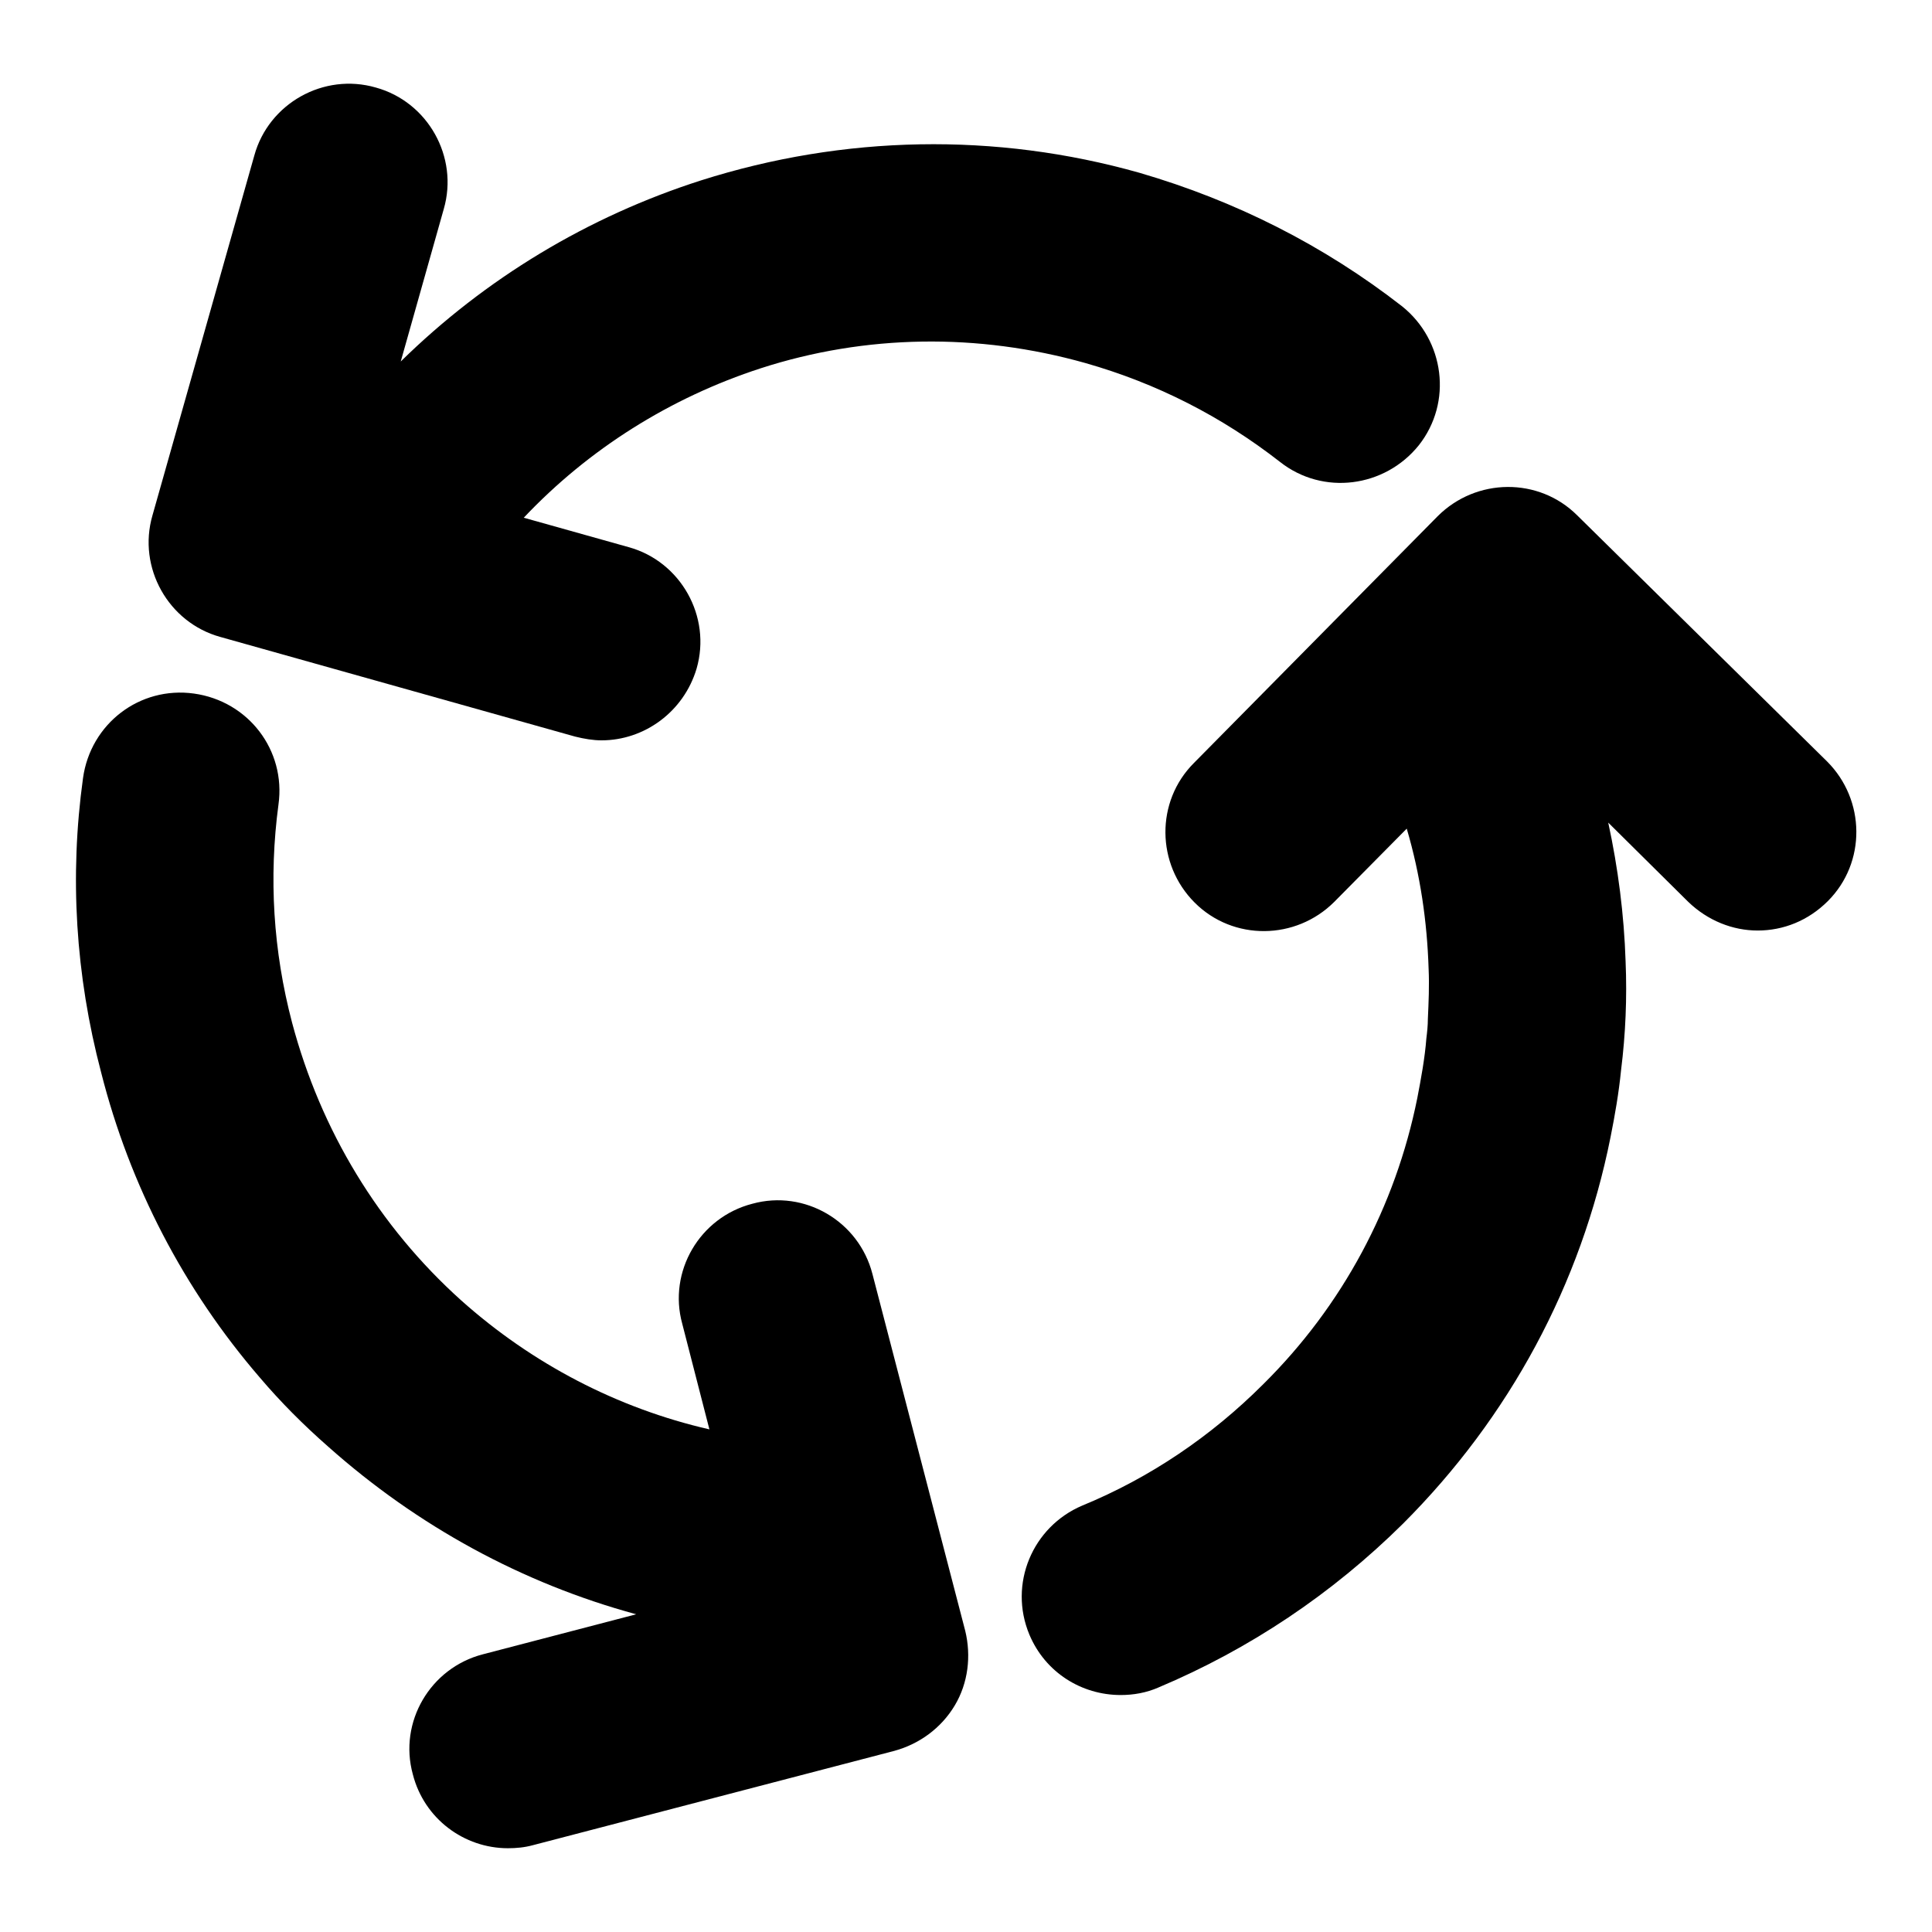
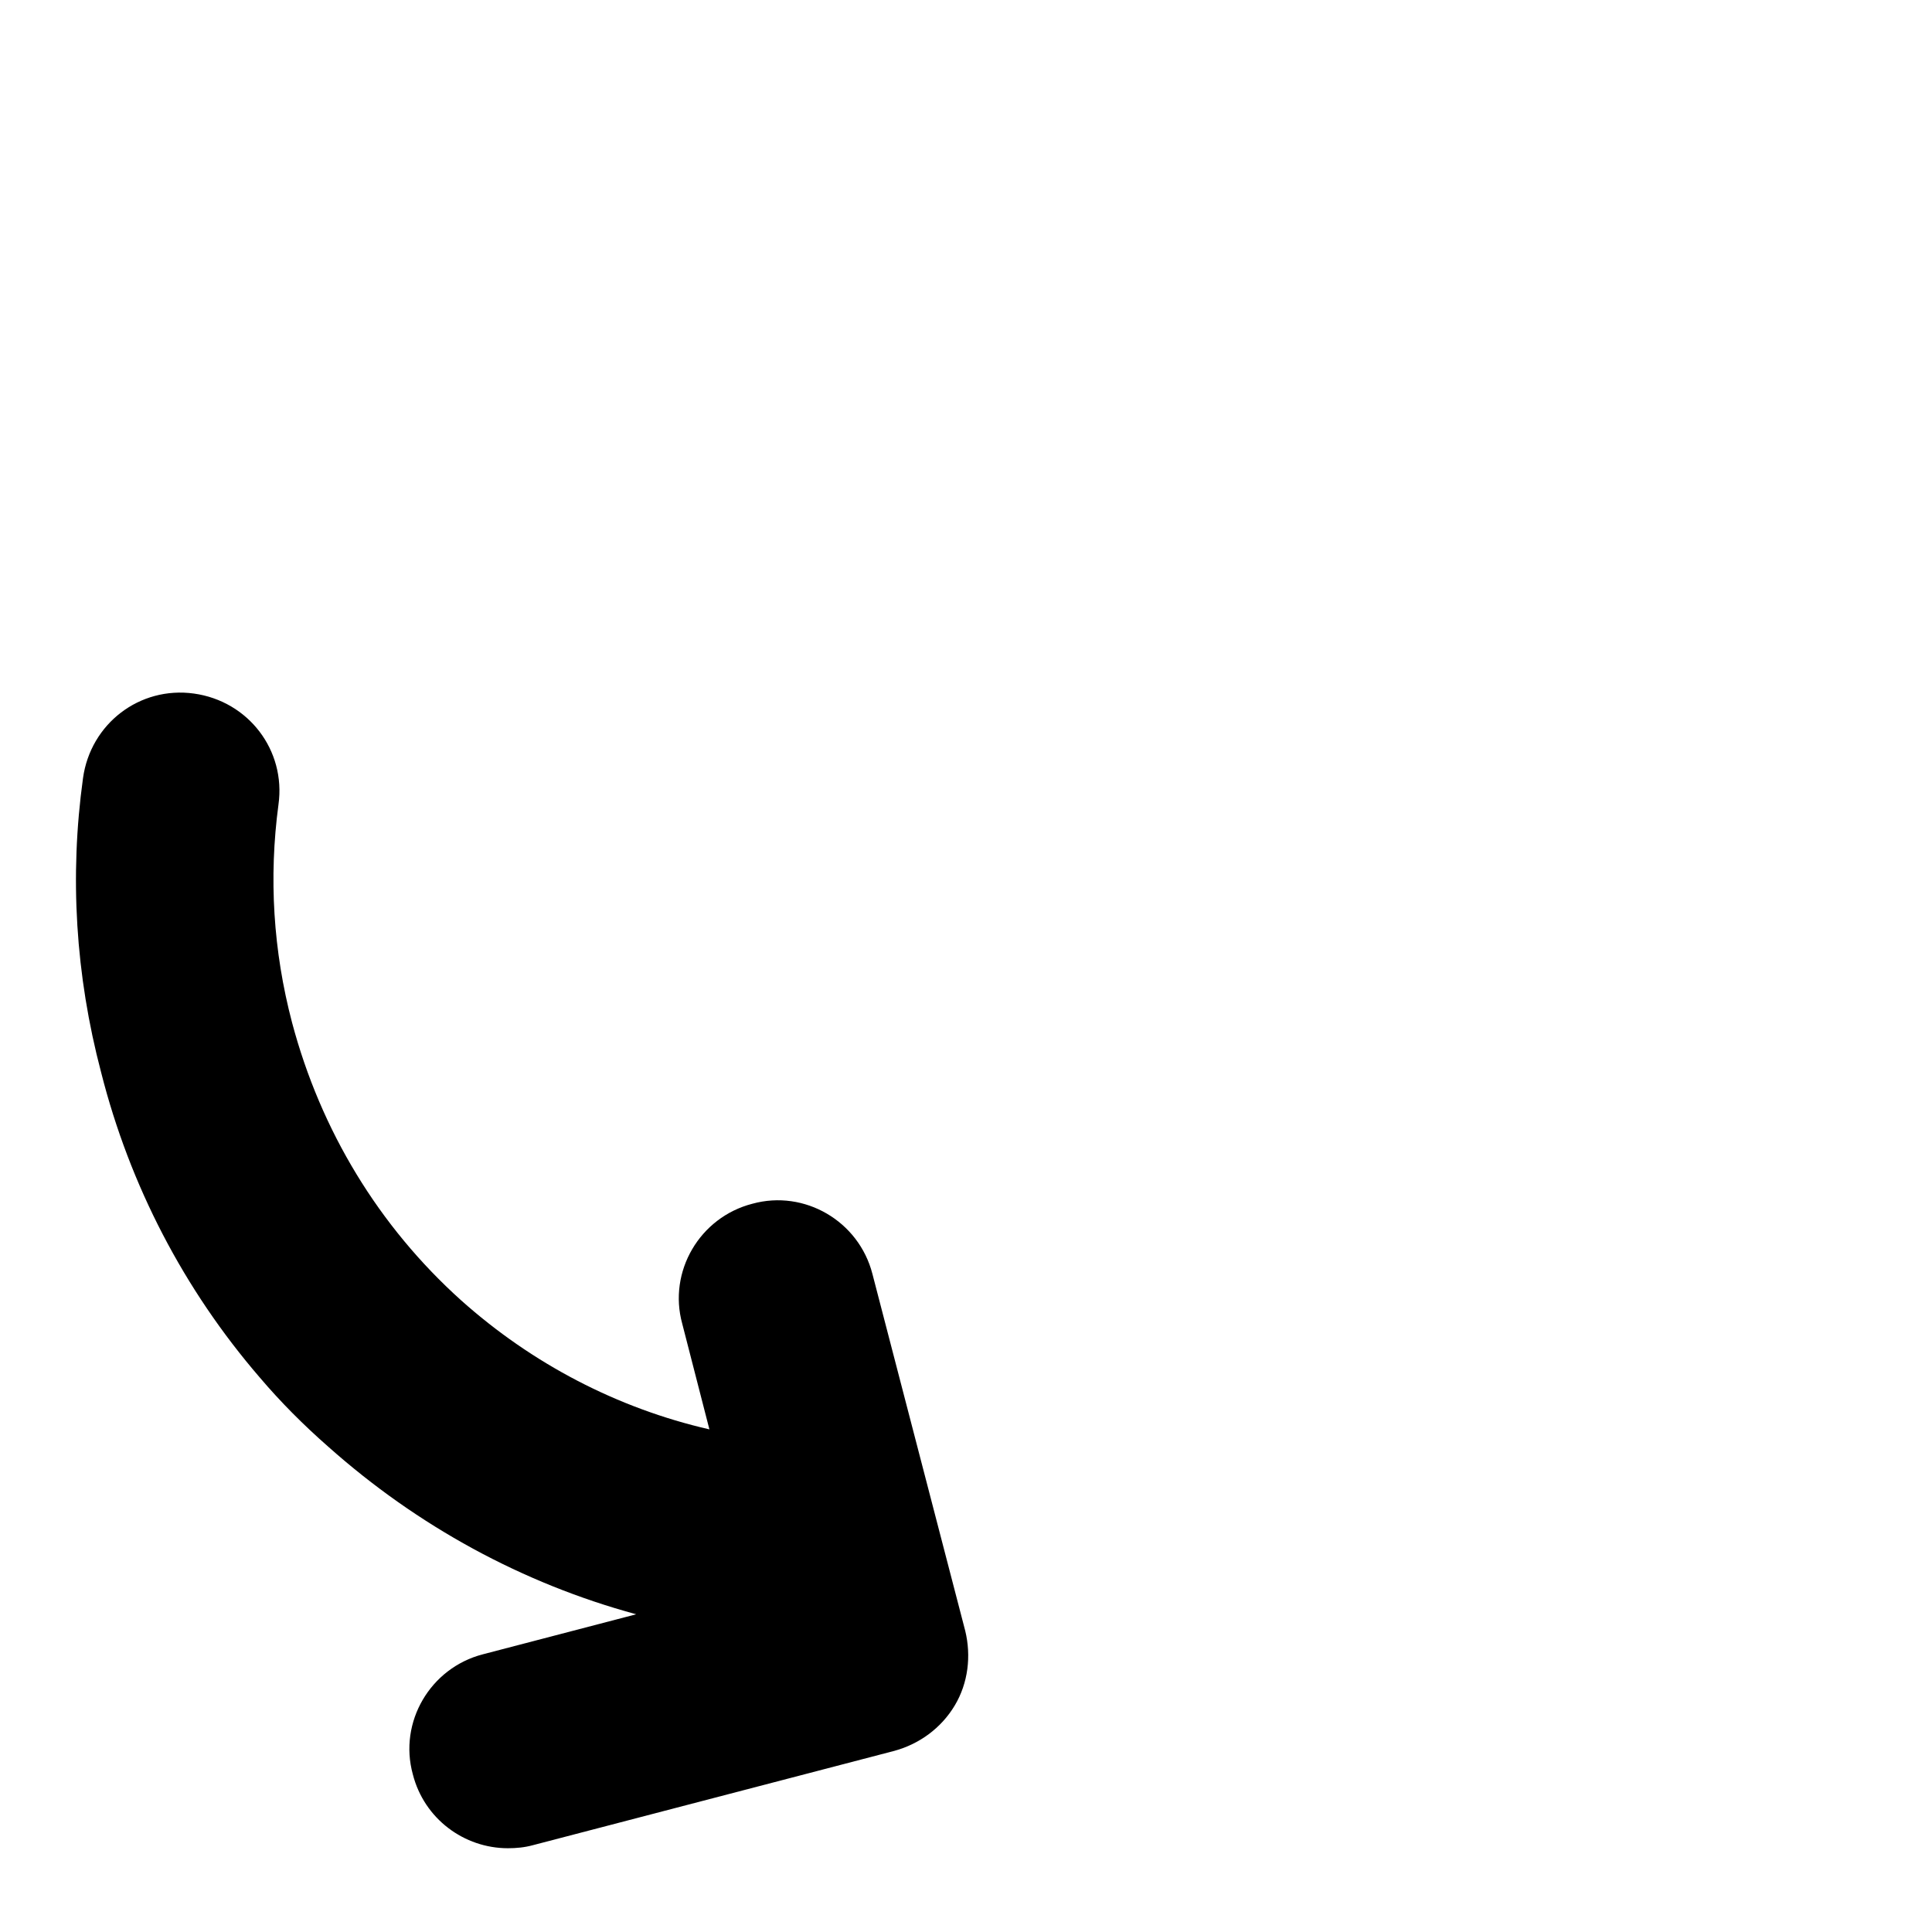
<svg xmlns="http://www.w3.org/2000/svg" version="1.1" x="0px" y="0px" viewBox="0 0 256 256" enable-background="new 0 0 256 256" xml:space="preserve">
  <g>
    <g>
      <g>
-         <path fill="#000000" d="M100.8,48.8c13.9-4.5,28.8-4.7,43-0.7l0,0c9.5,2.7,18.1,7.1,25.8,13.1c5.7,4.5,13.9,3.4,18.4-2.2c4.5-5.7,3.4-13.9-2.2-18.4c-10.4-8.1-22.1-14-34.8-17.7c-19.1-5.4-39.2-5-58.1,1c-15,4.8-28.6,13-39.8,24l5.7-20.2c2-6.9-2.1-14.2-9-16.1c-6.9-2-14.2,2.1-16.1,9L20.2,68.3c-2,6.9,2.1,14.2,9,16.1l47,13.2c1.2,0.3,2.4,0.5,3.5,0.5c5.7,0,10.9-3.8,12.6-9.5c2-6.9-2.1-14.2-9-16.1l-13.9-3.9C78,59.5,88.8,52.7,100.8,48.8z" />
        <path fill="#000000" d="M34.4,182.5c2.8,3.3,5.8,6.3,9.1,9.2c11.8,10.5,25.7,18.1,40.8,22.2l-20.3,5.3c-7,1.8-11.2,9-9.3,15.9c1.5,5.9,6.8,9.8,12.6,9.8c1.1,0,2.2-0.1,3.3-0.4l47.9-12.5c3.3-0.9,6.2-3,8-6c1.8-3,2.2-6.6,1.4-9.9l-12.3-47.3c-1.8-7-9-11.2-15.9-9.3c-7,1.8-11.2,9-9.3,15.9l3.6,14c-12.2-2.8-23.5-8.7-32.9-17.1c-10.9-9.8-18.6-22.5-22.4-36.8c-2.5-9.5-3.1-19.2-1.8-28.9c1-7.2-4-13.7-11.2-14.7c-7.2-1-13.7,4-14.7,11.2c-1.8,13-1,26.1,2.4,39C17.2,157.1,24.4,170.9,34.4,182.5z" />
-         <path fill="#000000" d="M209,68.3c-5.1-5.1-13.4-5-18.5,0.1l-32.3,32.7c-5.1,5.1-5,13.4,0.1,18.5c5.1,5.1,13.4,5,18.5-0.1l9.6-9.7c1.8,6.1,2.7,12.3,2.9,18.6c0.1,2.2,0,4.4-0.1,6.6c0,0.9-0.1,1.8-0.2,2.6c-0.2,2.6-0.7,5.3-1.2,7.9c-2.9,14.4-9.9,27.5-20.4,37.9c-6.9,6.9-15,12.4-24,16.1c-6.6,2.8-9.8,10.4-7,17.1c2.1,5,6.9,8,12.1,8c1.7,0,3.4-0.3,5-1c12.1-5.1,23-12.4,32.4-21.7c14.1-14.1,23.6-31.7,27.5-51.2c0.6-3,1.1-5.9,1.4-8.9c0.3-2.4,0.5-4.8,0.6-7.2c0.1-2.4,0.1-4.8,0-7.2c-0.2-6.2-1-12.4-2.3-18.4l10.6,10.5c2.6,2.5,5.9,3.8,9.2,3.8c3.4,0,6.7-1.3,9.3-3.9c5.1-5.1,5-13.4-0.1-18.5L209,68.3z" />
      </g>
      <g />
      <g />
      <g />
      <g />
      <g />
      <g />
      <g />
      <g />
      <g />
      <g />
      <g />
      <g />
      <g />
      <g />
      <g />
    </g>
  </g>
</svg>